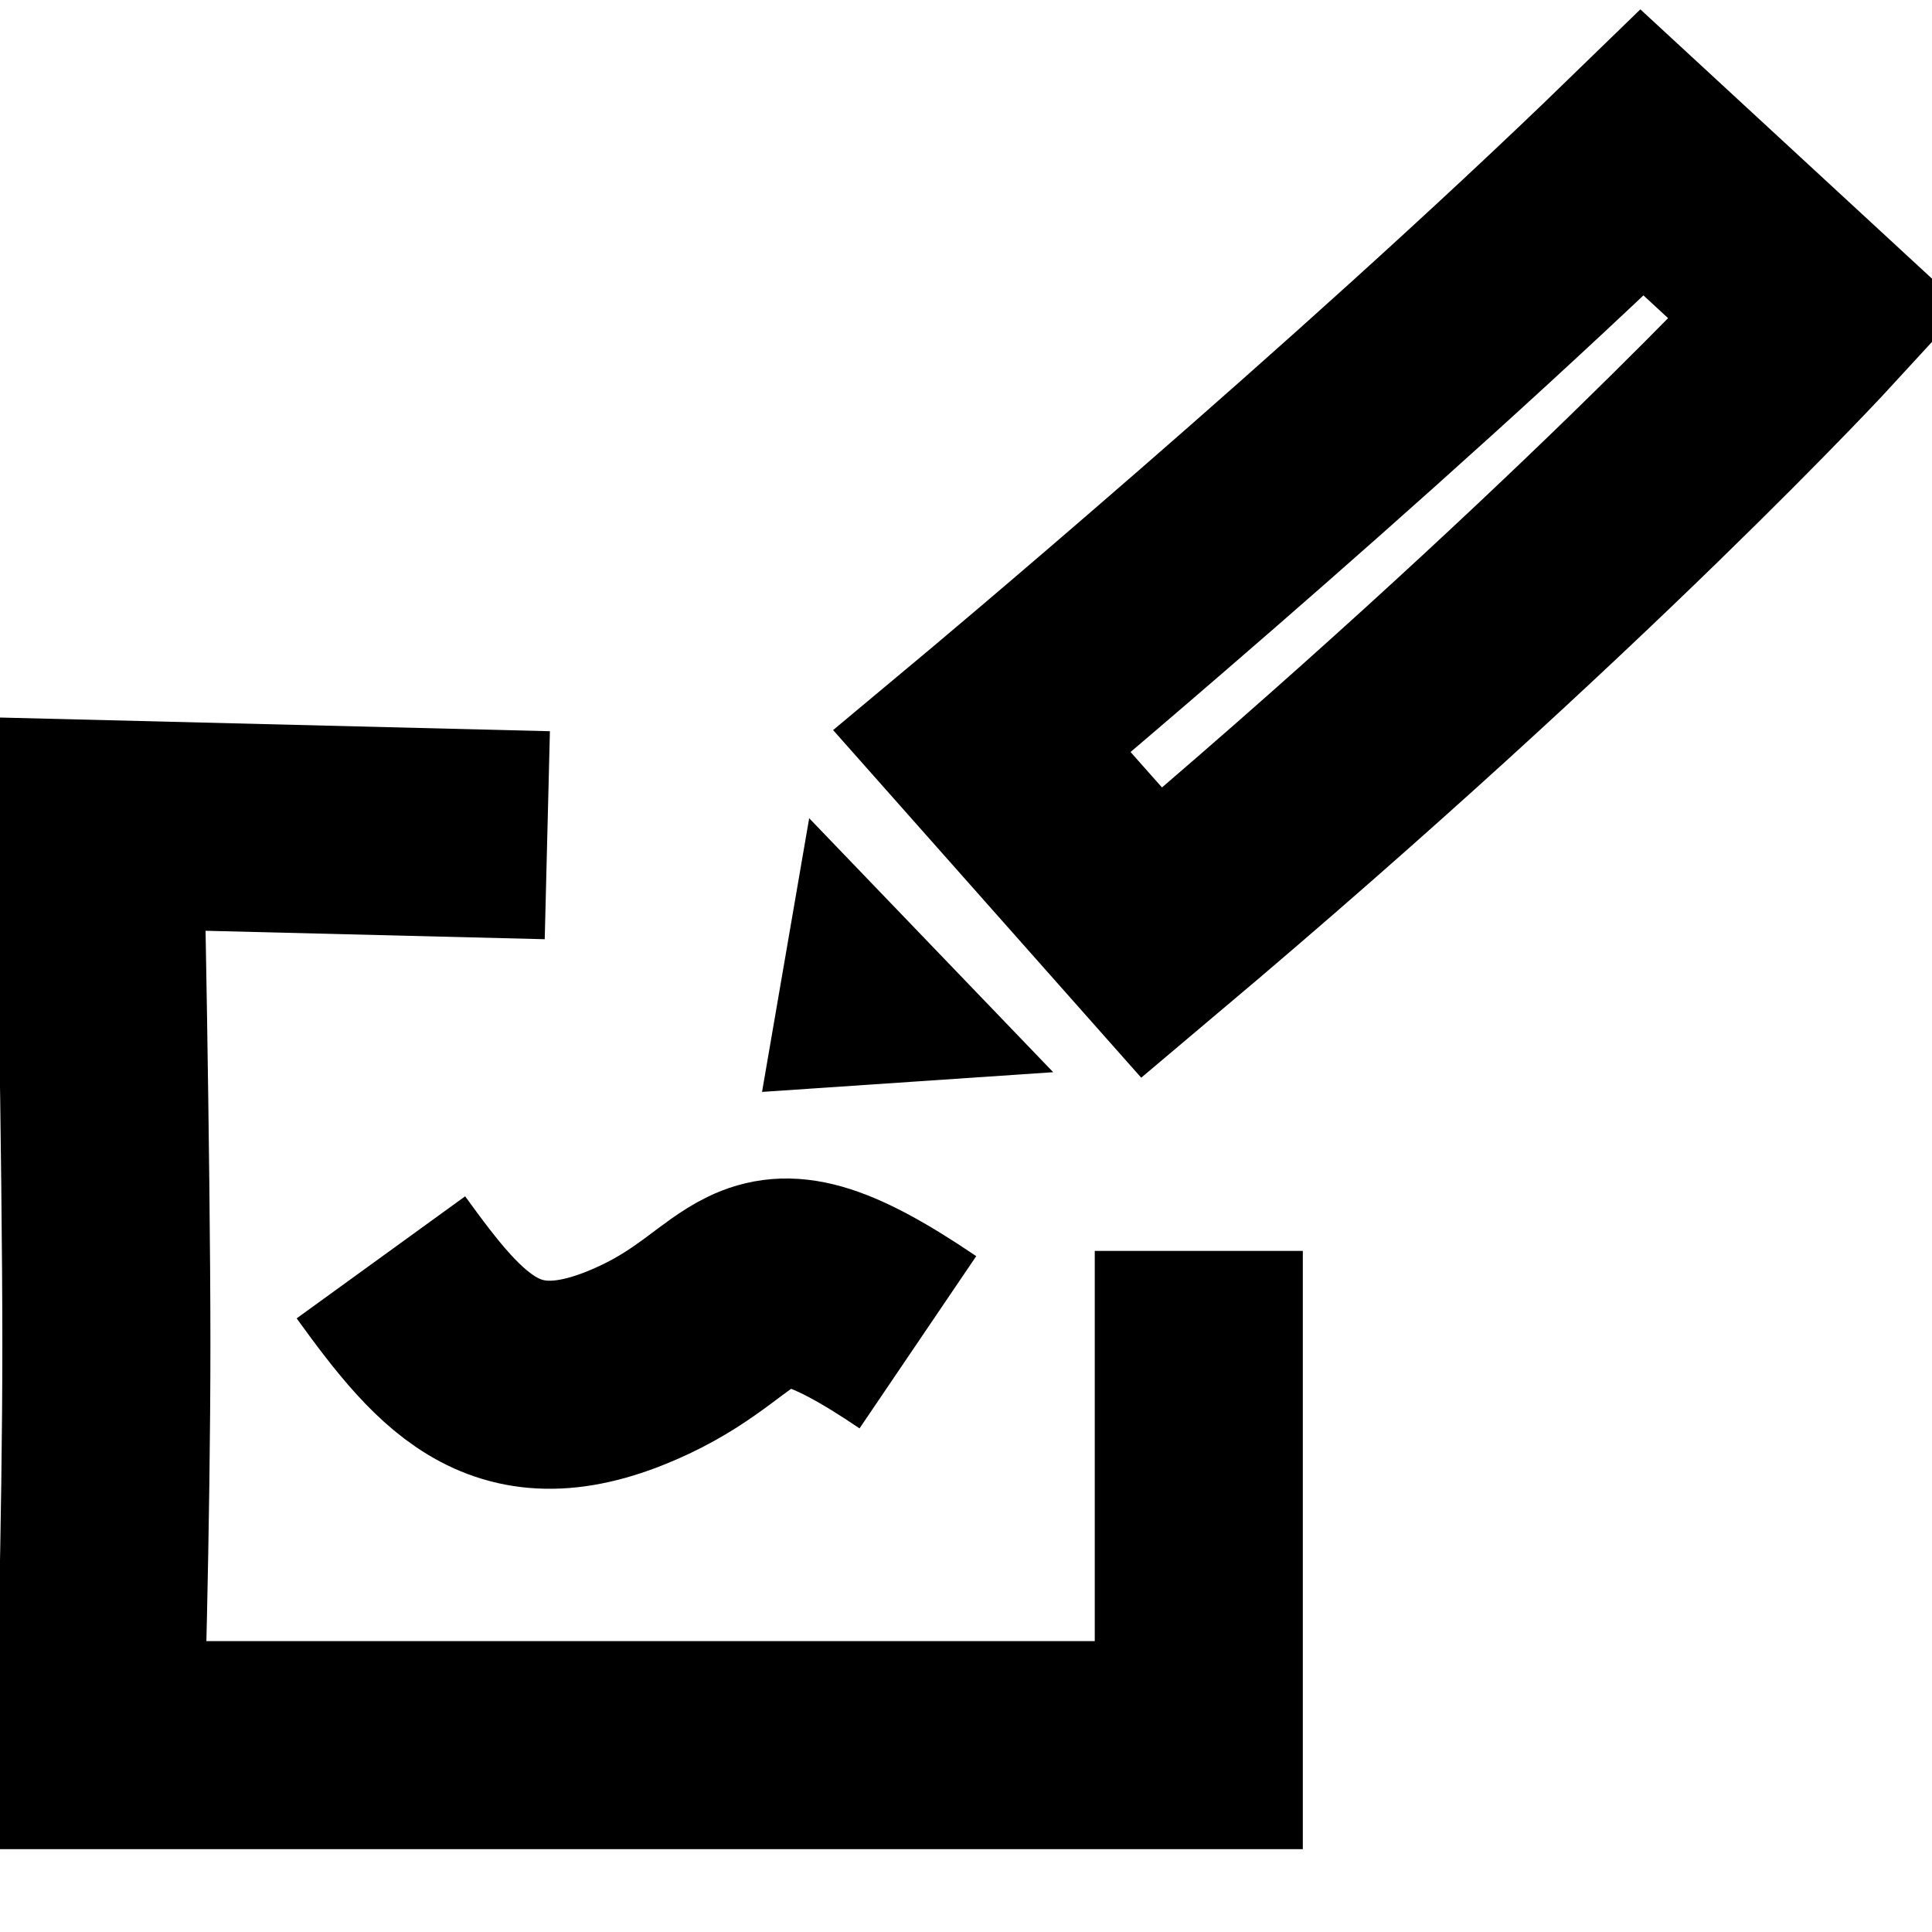
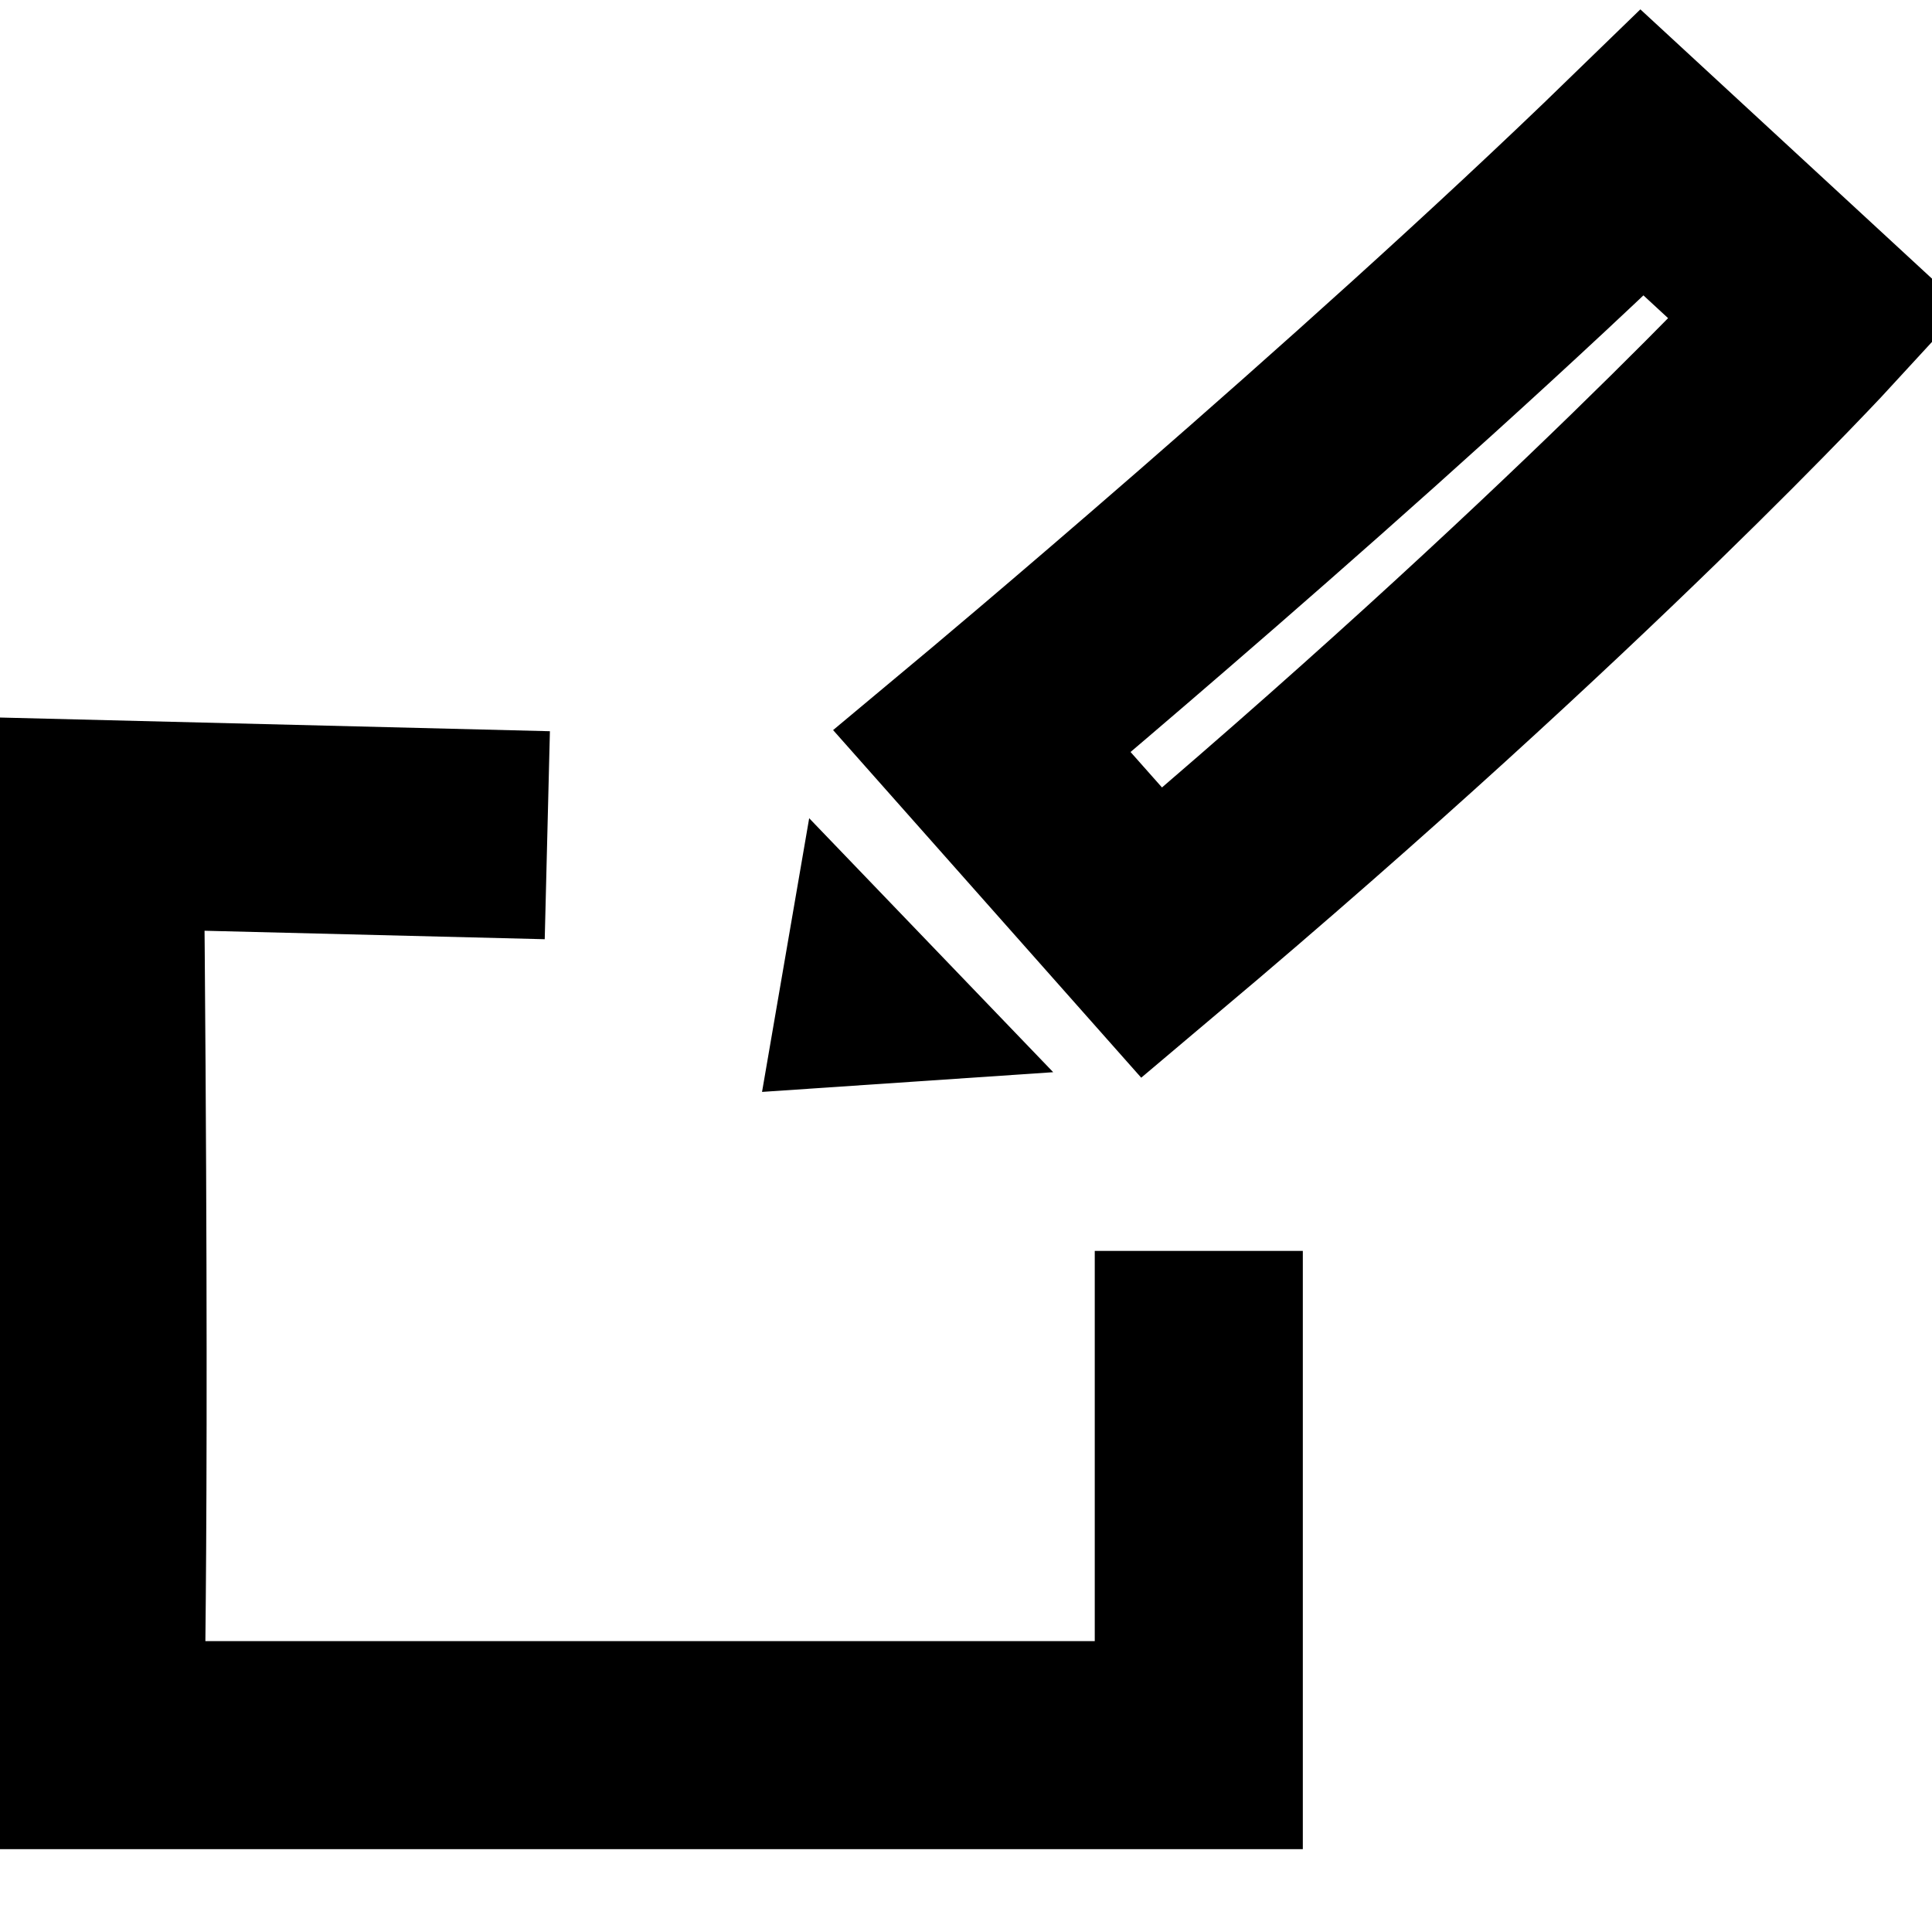
<svg xmlns="http://www.w3.org/2000/svg" width="65px" height="65px" viewBox="0 0 65 65" version="1.1">
  <title>illo/petitie</title>
  <desc>Created with Sketch.</desc>
  <g id="illo/petitie" stroke="none" stroke-width="1" fill="none" fill-rule="evenodd">
    <g id="Group" transform="translate(3.35, 5.135)">
      <path d="M57.77,5.421 C57.77,5.421 49.739,14.165 35.4,26.247 L29.69,19.805 C29.69,19.805 42.582,9.049 51.899,-1.10216745e-13 L57.77,5.421 Z" id="Stroke-1" stroke="#000000" stroke-width="7" />
      <polygon id="Fill-3" fill="#000000" points="32.084 30.938 22.288 31.601 23.874 22.393" />
-       <path d="M9.465,37.167 C11.893,40.519 13.779,42.756 18.342,40.608 C20.137,39.764 21.011,38.752 21.986,38.28 C23.135,37.725 24.426,37.92 27.531,40.024" id="Stroke-5" stroke="#000000" stroke-width="7" />
-       <path d="M15.064,22.965 L4.7920324e-15,22.59 C4.7920324e-15,22.59 0.229,33.88 0.229,40.077 C0.229,46.272 4.7920324e-15,53.578 4.7920324e-15,53.578 L36.982,53.578 L36.982,36.951" id="Stroke-7" stroke="#000000" stroke-width="7" />
+       <path d="M15.064,22.965 L4.7920324e-15,22.59 C0.229,46.272 4.7920324e-15,53.578 4.7920324e-15,53.578 L36.982,53.578 L36.982,36.951" id="Stroke-7" stroke="#000000" stroke-width="7" />
    </g>
  </g>
</svg>